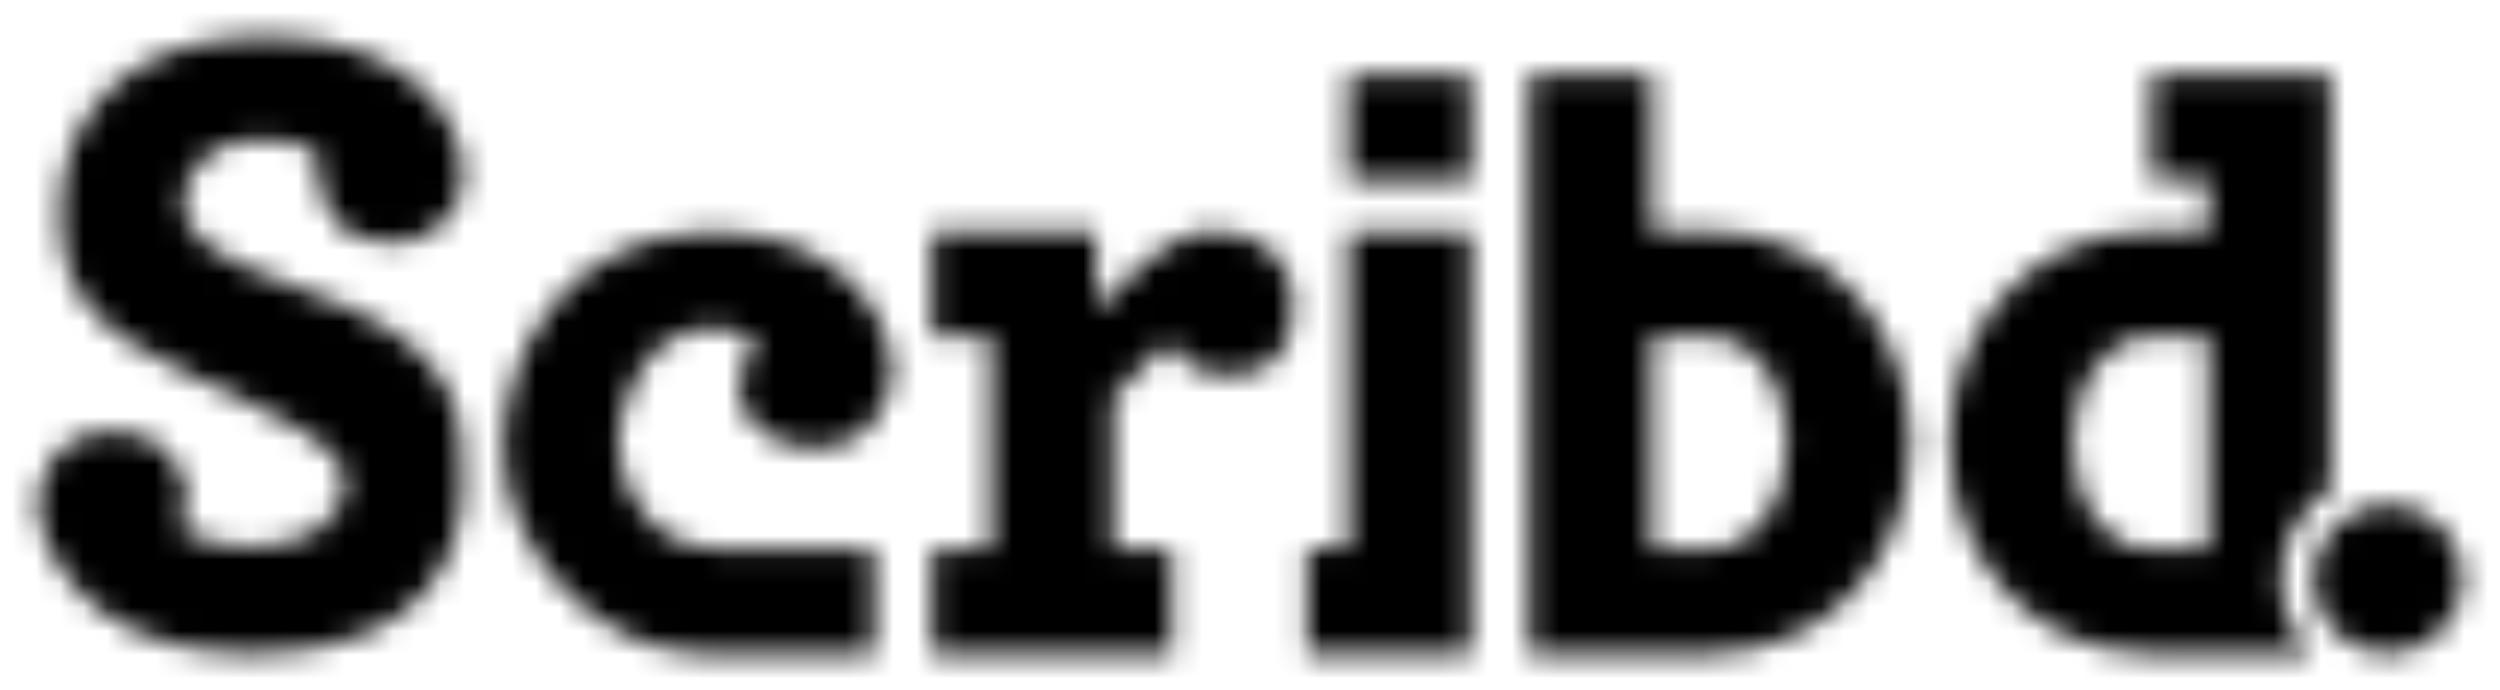
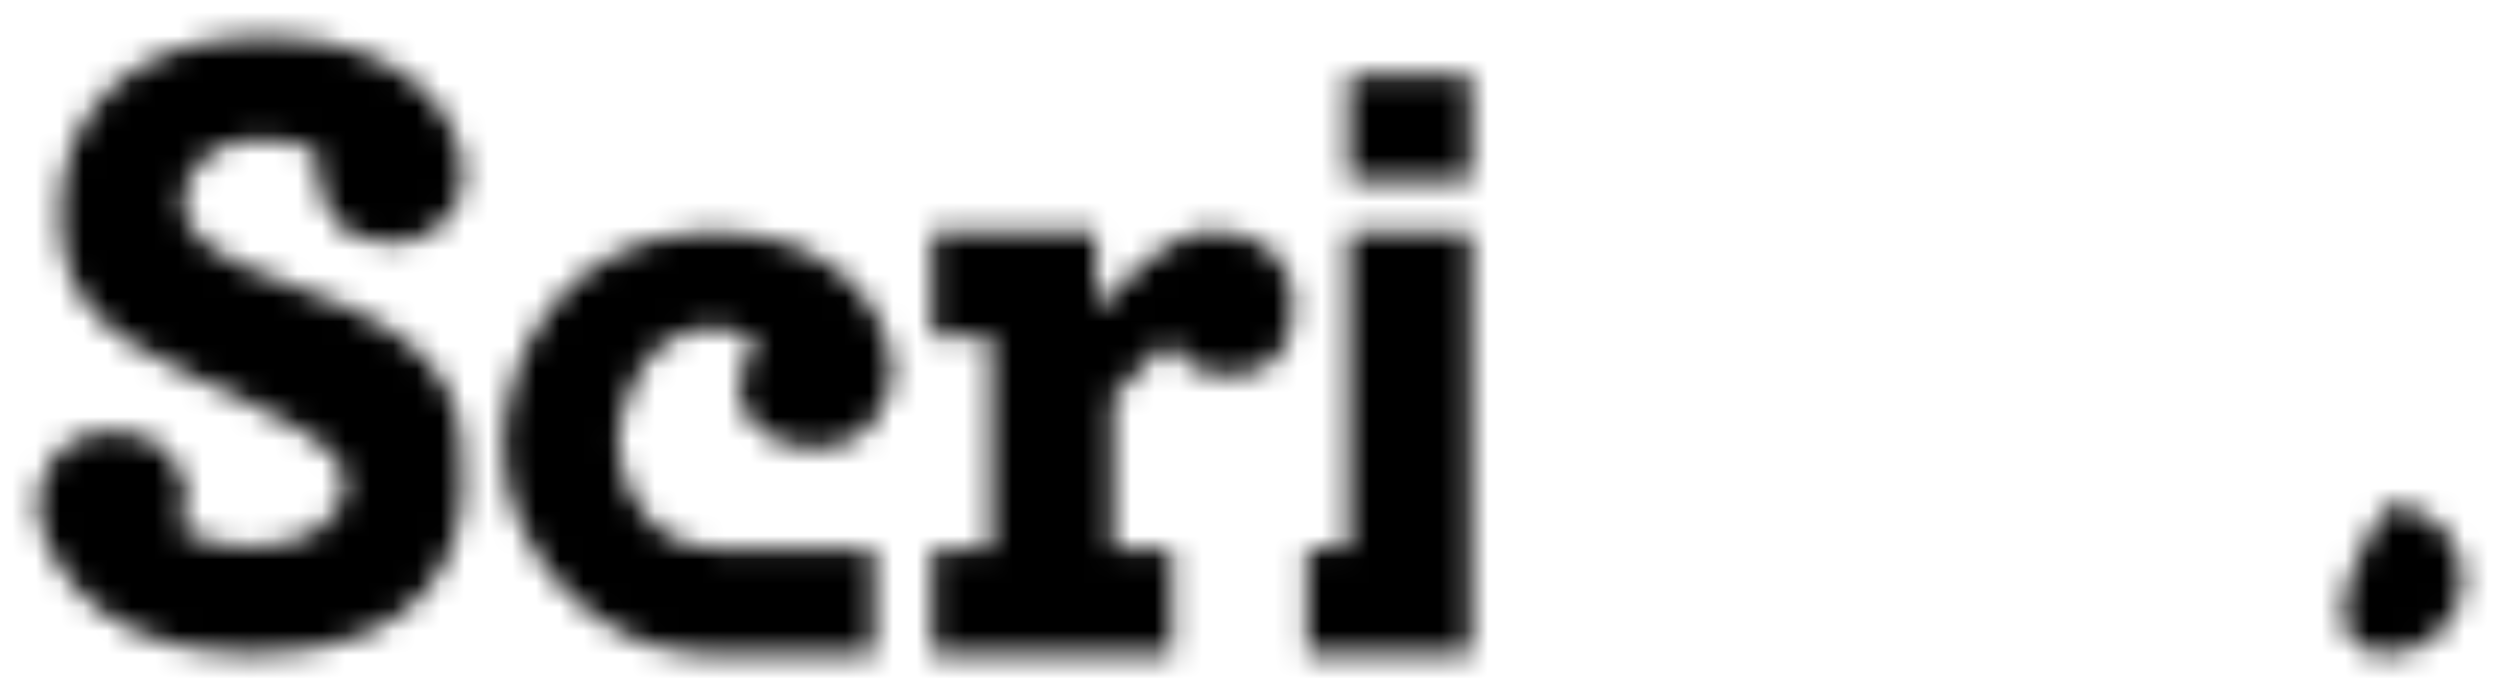
<svg xmlns="http://www.w3.org/2000/svg" width="105" height="29" viewBox="0 0 105 29" fill="none">
  <mask id="mask0" mask-type="alpha" maskUnits="userSpaceOnUse" x="0" y="0" width="105" height="29">
    <path d="M13.29 6.401C13.29 10.426 15.967 10.184 16.698 10.184C17.428 10.184 19.424 9.602 19.424 7.274C19.424 4.946 17.136 1.552 11.051 1.552C4.966 1.552 2.532 5.237 2.532 8.874C2.532 12.511 4.139 13.966 8.374 15.955C12.609 17.943 14.458 18.719 14.458 20.319C14.458 21.919 12.803 22.986 10.613 22.986C8.422 22.986 7.497 22.113 7.497 22.113C7.497 22.113 7.838 21.434 7.838 20.95C7.838 20.465 7.449 18.137 4.723 18.137C1.997 18.137 1.559 20.561 1.559 21.289C1.559 22.016 2.776 27.448 10.491 27.448C18.207 27.448 19.424 22.986 19.424 20.222C19.424 17.458 19.459 14.398 12.463 12.075C8.082 10.62 7.692 9.408 7.692 8.438C7.692 7.468 8.617 5.868 10.71 5.868C12.804 5.868 13.29 6.401 13.29 6.401Z" fill="#32201E" />
    <path d="M25.946 18.598C25.946 16.682 27.26 13.772 29.938 13.772C31.349 13.772 31.739 14.5 31.739 14.5C29.986 16.779 31.836 18.816 34.221 18.816C36.607 18.816 37.483 16.779 37.483 15.47C37.483 14.16 36.023 9.747 29.938 9.747C23.853 9.747 21.127 14.791 21.127 18.816C21.127 22.841 24.875 27.448 29.597 27.448C34.319 27.448 36.704 27.448 36.704 27.448V23.035C36.704 23.035 32.98 23.035 30.011 23.035C27.601 23.035 25.946 20.78 25.946 18.598Z" fill="#32201E" />
    <path d="M56.645 23.035H54.893V27.448H61.773V25.015V23.035V9.747H56.645V23.035Z" fill="#32201E" />
    <path d="M61.773 3.152H56.645V7.565H61.773V3.152Z" fill="#32201E" />
    <path d="M51.259 9.747C50.432 9.747 49.458 9.335 46.034 12.996V9.747H39.154V14.16H41.62V23.035H39.154V27.448H49.214V23.035H46.748V16.666L49.093 14.33C49.434 15.009 50.188 15.761 51.551 15.761C53.352 15.761 54.326 14.888 54.326 12.754C54.326 10.935 52.938 9.747 51.259 9.747Z" fill="#32201E" />
-     <path d="M71.931 9.742V9.747H69.368V3.152H64.24V27.448H65.052H69.368H71.931V27.423C76.667 27.423 80.24 23.536 80.24 18.582C80.24 13.629 76.667 9.742 71.931 9.742ZM71.931 23.046V23.035H69.368V14.16H71.931V14.162C73.725 14.162 75.08 16.114 75.08 18.604C75.08 21.093 73.725 23.046 71.931 23.046Z" fill="#32201E" />
-     <path d="M100.302 27.448C102.036 27.448 103.442 26.048 103.442 24.32C103.442 22.593 102.036 21.192 100.302 21.192C98.568 21.192 97.162 22.593 97.162 24.32C97.162 26.048 98.568 27.448 100.302 27.448Z" fill="url(#paint0_linear)" />
-     <path d="M95.799 24.32C95.799 22.729 96.635 21.334 97.892 20.537V3.152H92.764H90.379V7.565H92.764V9.747H90.201V9.741C85.465 9.741 81.893 13.628 81.893 18.582C81.893 23.536 85.465 27.423 90.201 27.423V27.447H92.764H97.079C96.289 26.638 95.799 25.536 95.799 24.32ZM92.764 23.034H90.201V23.045C88.407 23.045 87.053 21.093 87.053 18.603C87.053 16.114 88.407 14.161 90.201 14.161V14.16H92.764V23.034Z" fill="#32201E" />
+     <path d="M100.302 27.448C102.036 27.448 103.442 26.048 103.442 24.32C103.442 22.593 102.036 21.192 100.302 21.192C97.162 26.048 98.568 27.448 100.302 27.448Z" fill="url(#paint0_linear)" />
  </mask>
  <g mask="url(#mask0)">
    <rect x="-12.08" y="-9.226" width="134.735" height="54.258" fill="black" />
  </g>
  <defs>
    <linearGradient id="paint0_linear" x1="100.302" y1="21.192" x2="100.302" y2="27.448" gradientUnits="userSpaceOnUse">
      <stop stop-color="#27F6FF" />
      <stop offset="0.5" stop-color="#00ACEE" />
    </linearGradient>
  </defs>
</svg>